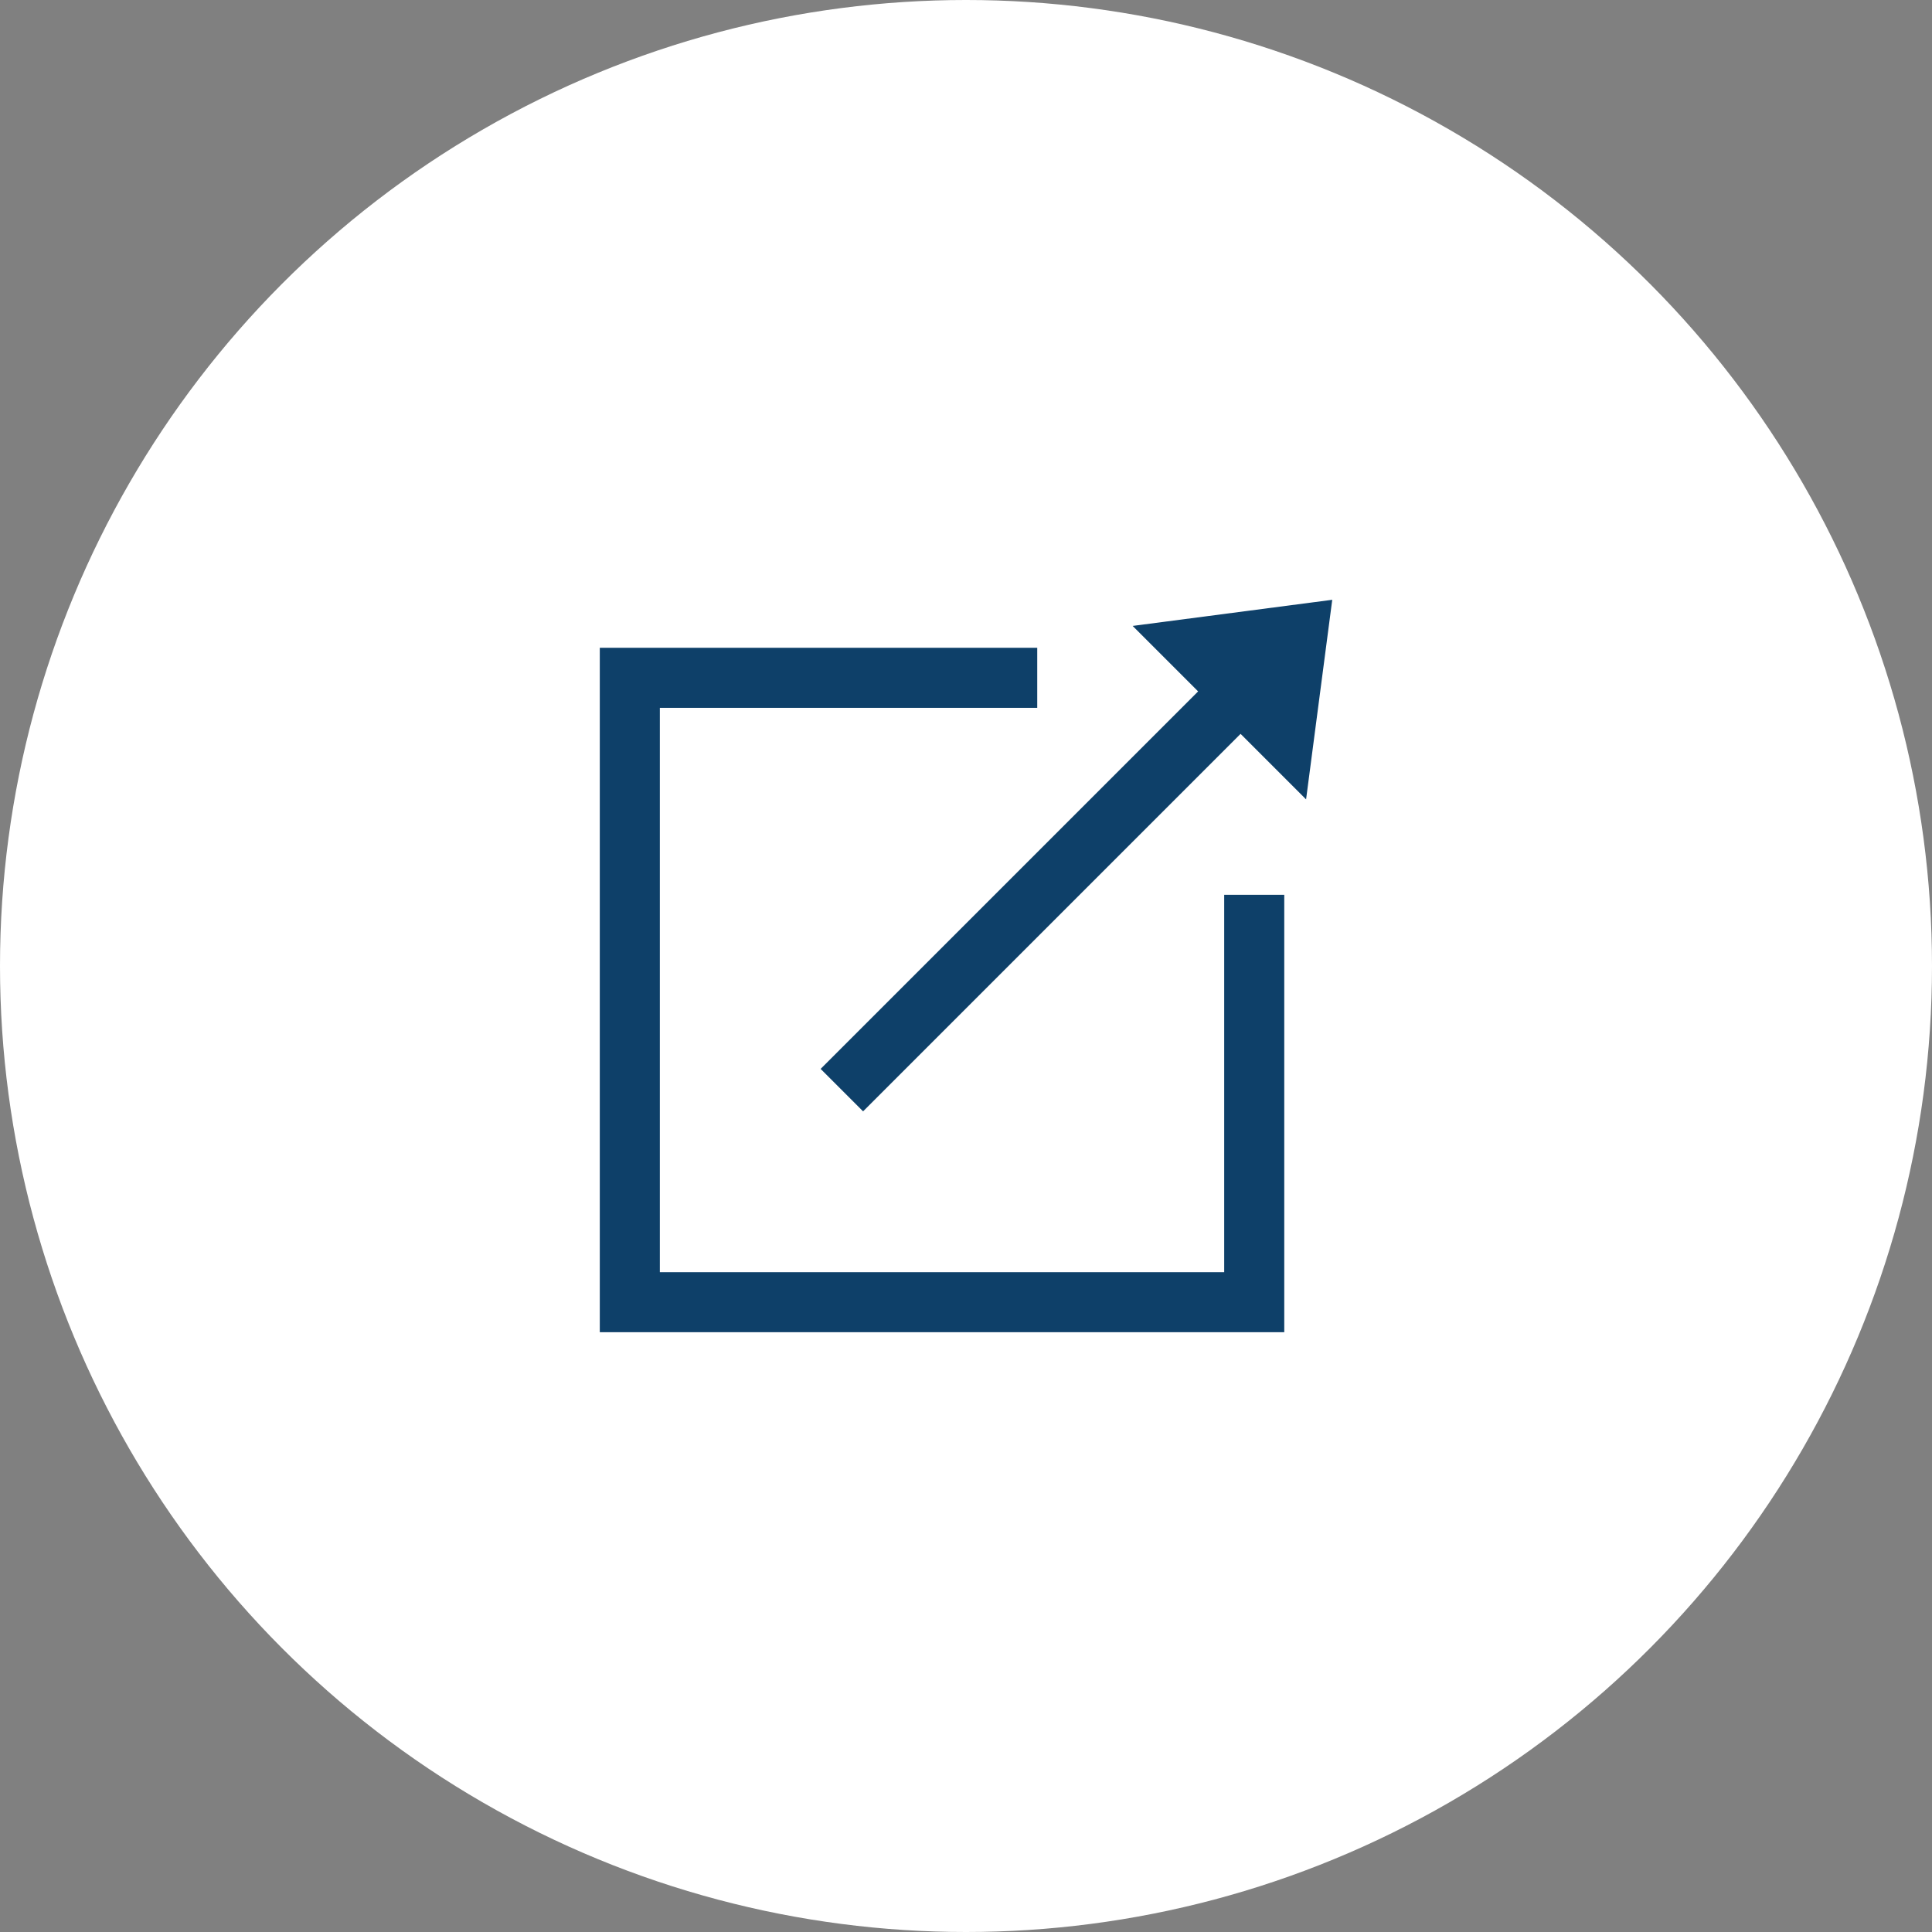
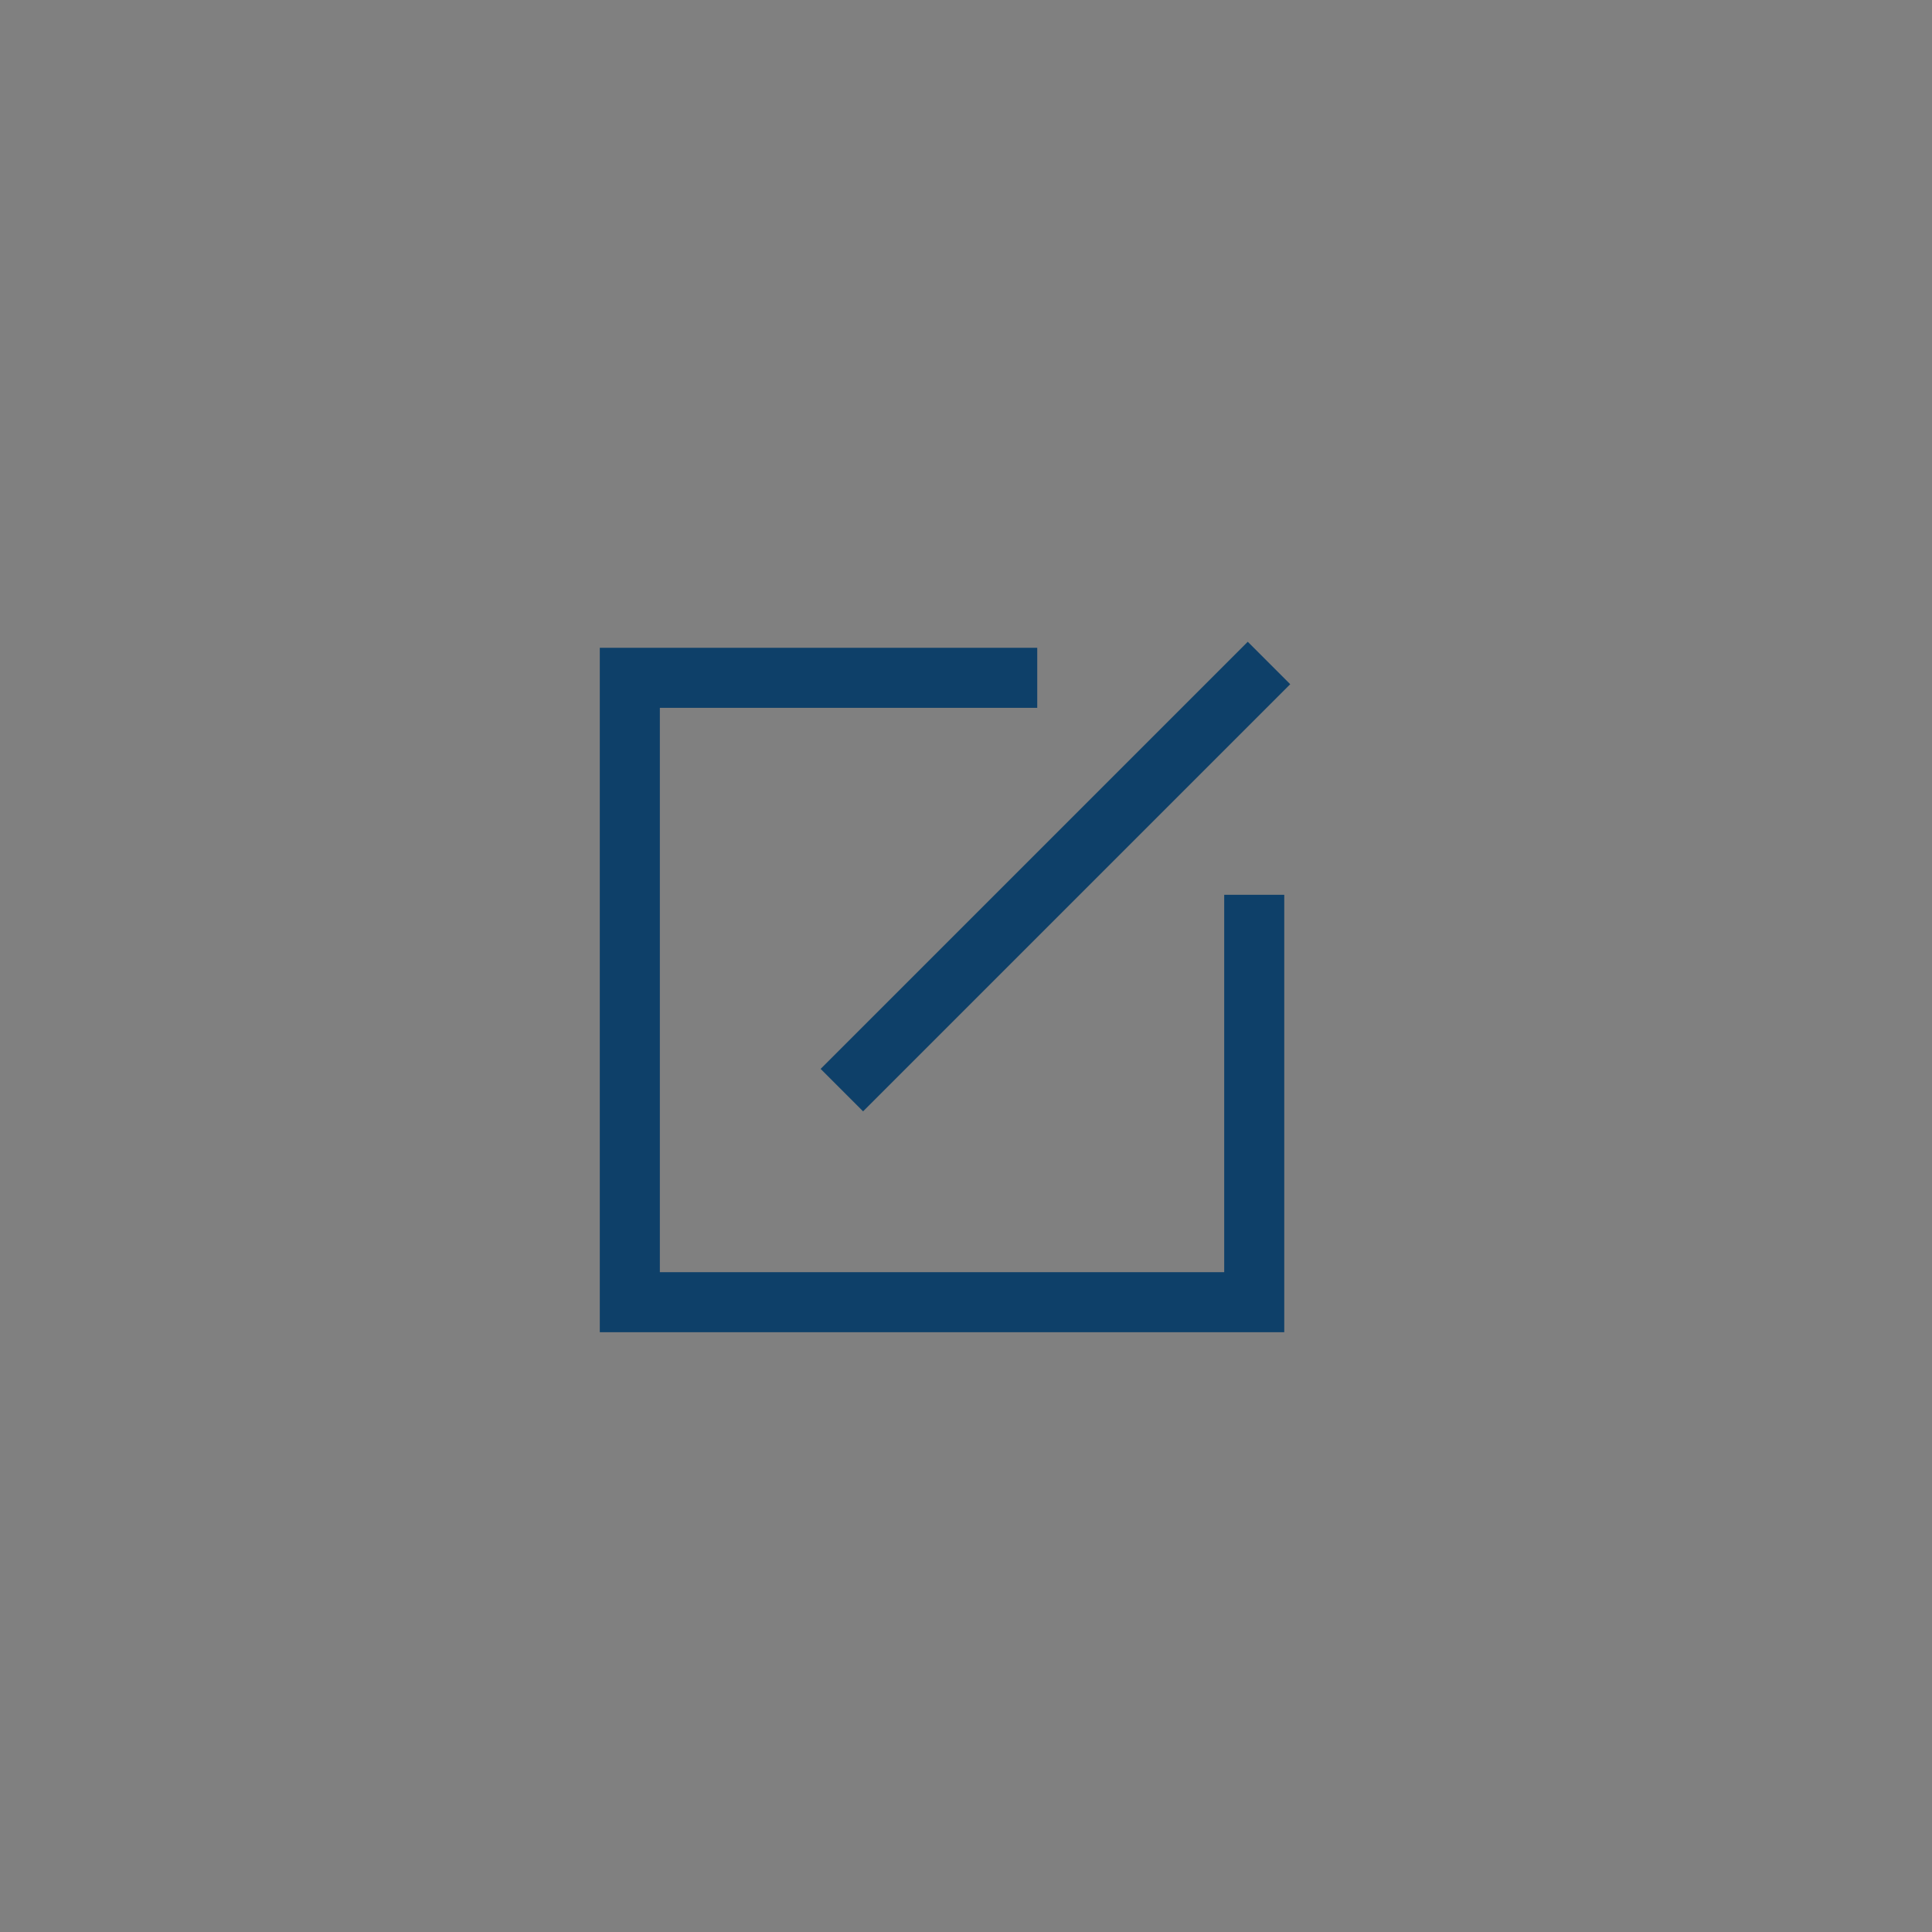
<svg xmlns="http://www.w3.org/2000/svg" id="b" viewBox="0 0 48.516 48.516">
  <rect x="0" y="0" width="48.516" height="48.516" fill="#808080" stroke="none" />
  <defs>
    <style>.g{fill:#0e4069;}.g,.h{stroke-width:0px;}.h{fill:#fff;}</style>
  </defs>
  <g id="c">
-     <circle class="h" cx="24.258" cy="24.258" r="24.258" />
    <path id="d" class="g" d="M32.25,33.454H15.062v-17.187h10.985v1.508h-9.477v14.172h14.172v-9.477h1.508v10.984Z" />
    <rect id="e" class="g" x="18.919" y="21.258" width="15.169" height="1.508" transform="translate(-7.802 25.188) rotate(-45)" />
-     <path id="f" class="g" d="M28.443,15.718l5.012-.656-.657,5.012-4.355-4.356Z" />
  </g>
</svg>